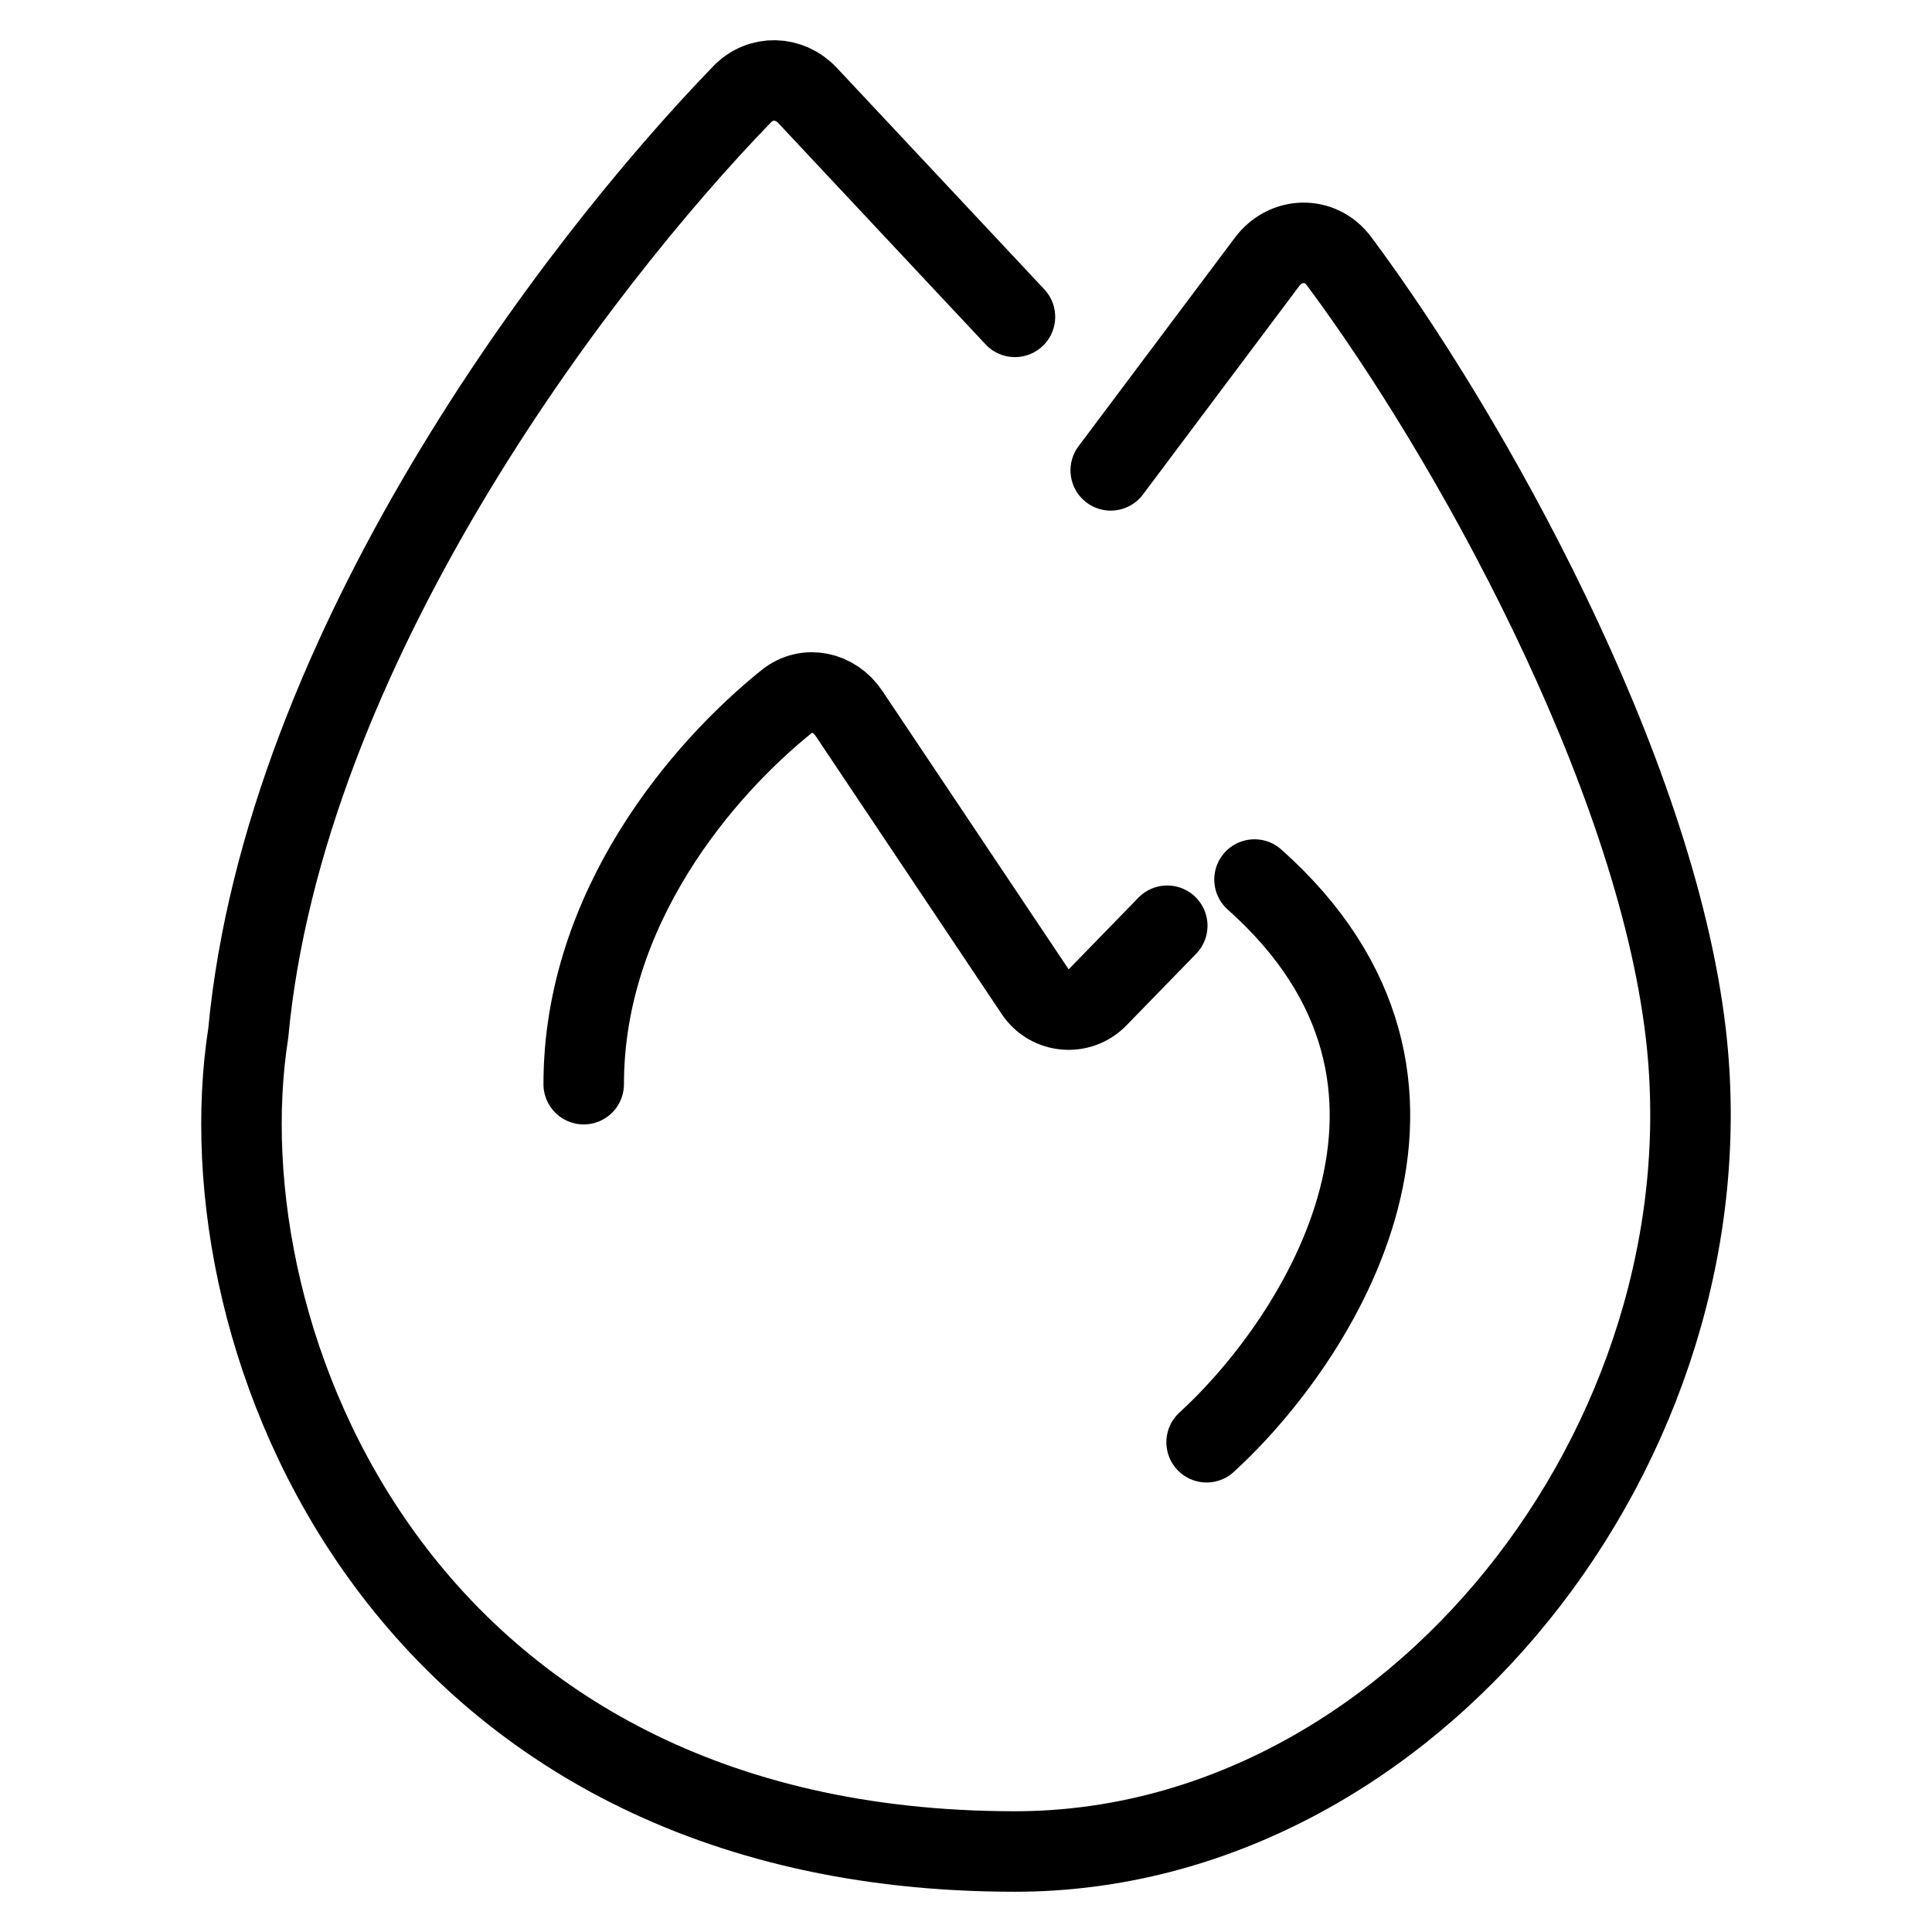
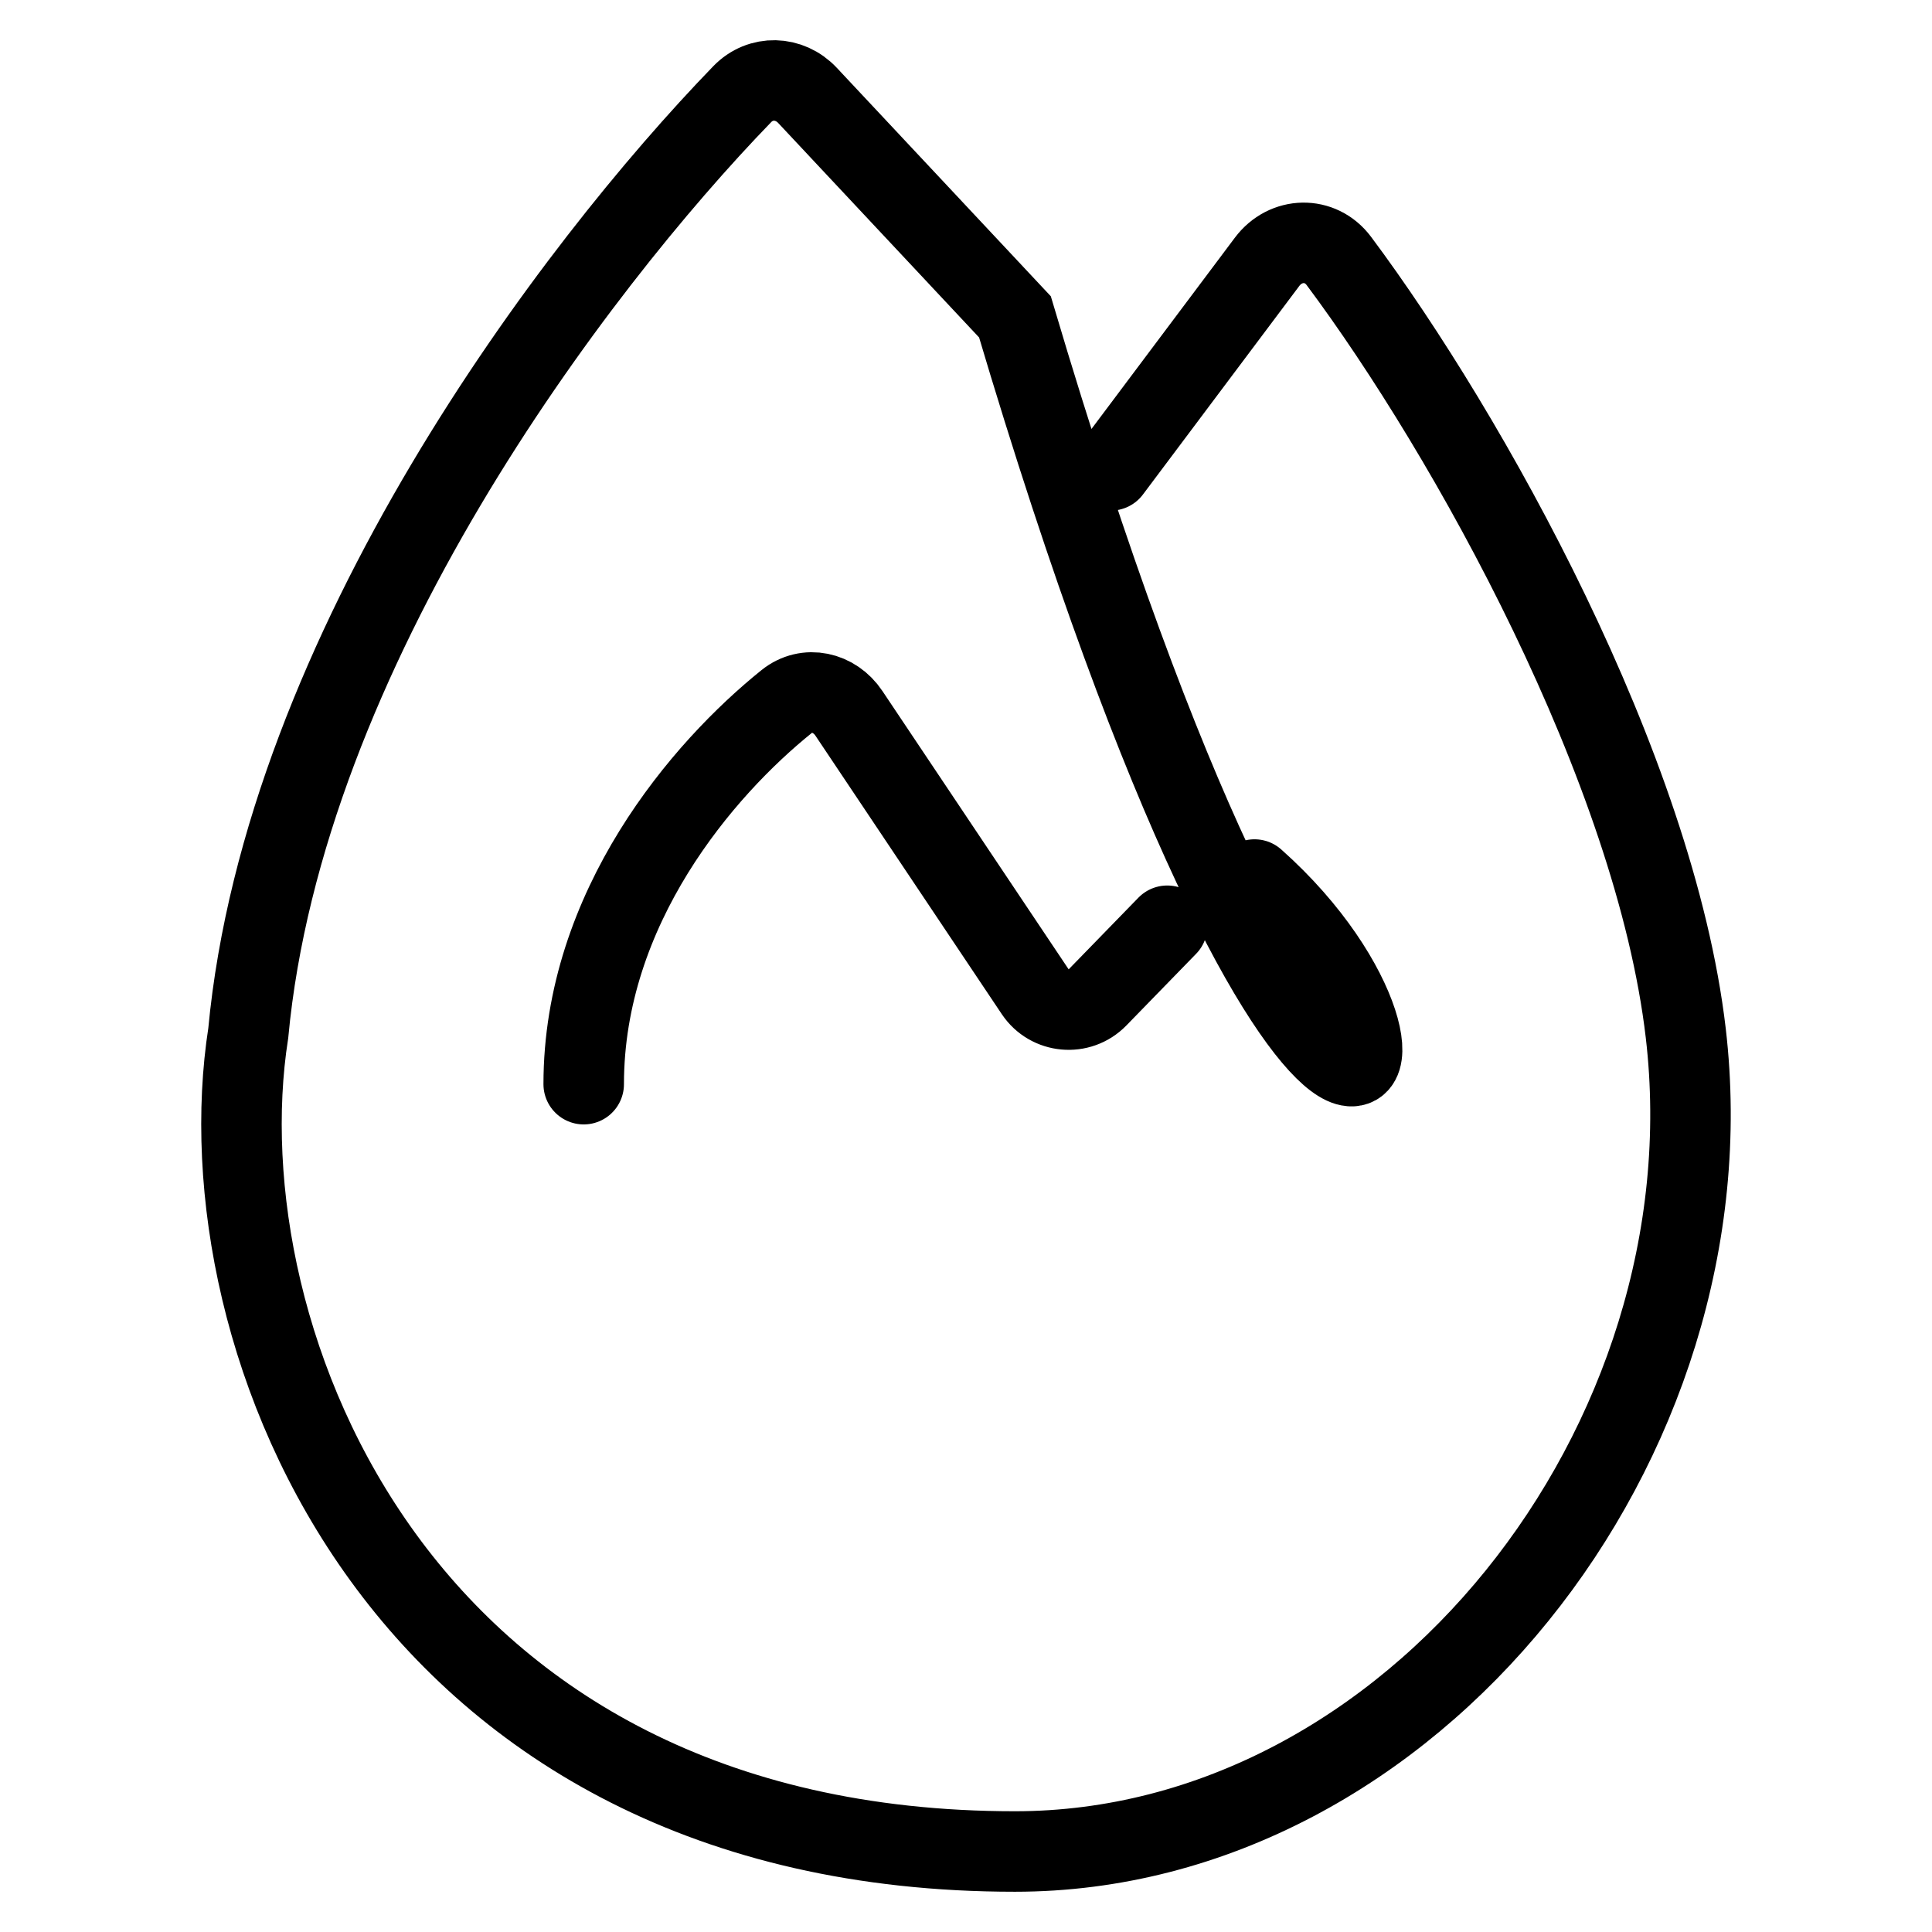
<svg xmlns="http://www.w3.org/2000/svg" width="24" height="24" viewBox="0 0 24 24" fill="none">
-   <path d="M13.798 5.843L15.739 3.254C15.969 2.946 16.402 2.934 16.632 3.242C18.242 5.399 20.557 9.553 20.941 12.833C21.537 17.916 17.535 23 12.608 23C4.974 23 2.489 16.645 3.084 12.833C3.53 8.08 7.132 3.326 9.22 1.17C9.447 0.935 9.807 0.946 10.031 1.185L12.608 3.936M14.989 17.916C16.378 16.645 18.441 13.468 15.584 10.926M7.251 13.468C7.251 11.273 8.731 9.552 9.773 8.714C10.021 8.515 10.366 8.592 10.546 8.862L12.86 12.32C13.037 12.584 13.412 12.618 13.634 12.39L14.5 11.5" stroke="black" stroke-linecap="round" />
+   <path d="M13.798 5.843L15.739 3.254C15.969 2.946 16.402 2.934 16.632 3.242C18.242 5.399 20.557 9.553 20.941 12.833C21.537 17.916 17.535 23 12.608 23C4.974 23 2.489 16.645 3.084 12.833C3.53 8.08 7.132 3.326 9.22 1.17C9.447 0.935 9.807 0.946 10.031 1.185L12.608 3.936C16.378 16.645 18.441 13.468 15.584 10.926M7.251 13.468C7.251 11.273 8.731 9.552 9.773 8.714C10.021 8.515 10.366 8.592 10.546 8.862L12.86 12.32C13.037 12.584 13.412 12.618 13.634 12.39L14.5 11.5" stroke="black" stroke-linecap="round" />
</svg>